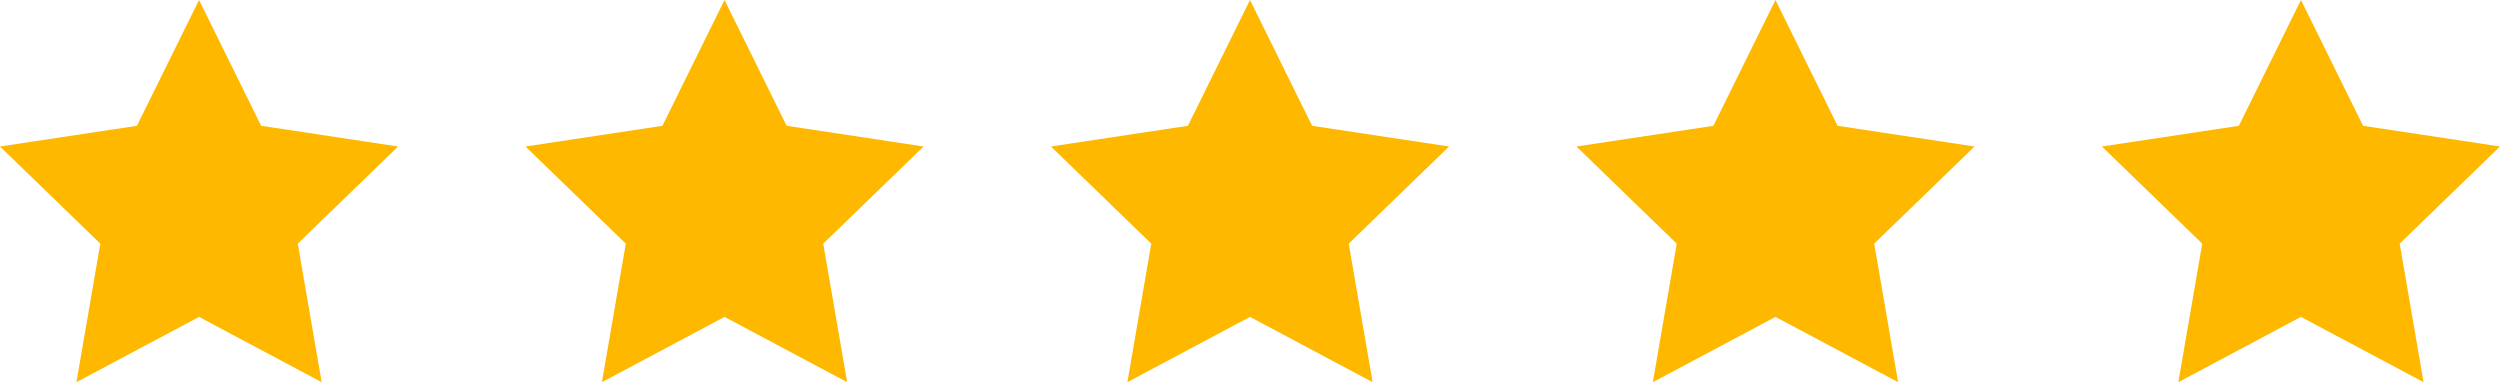
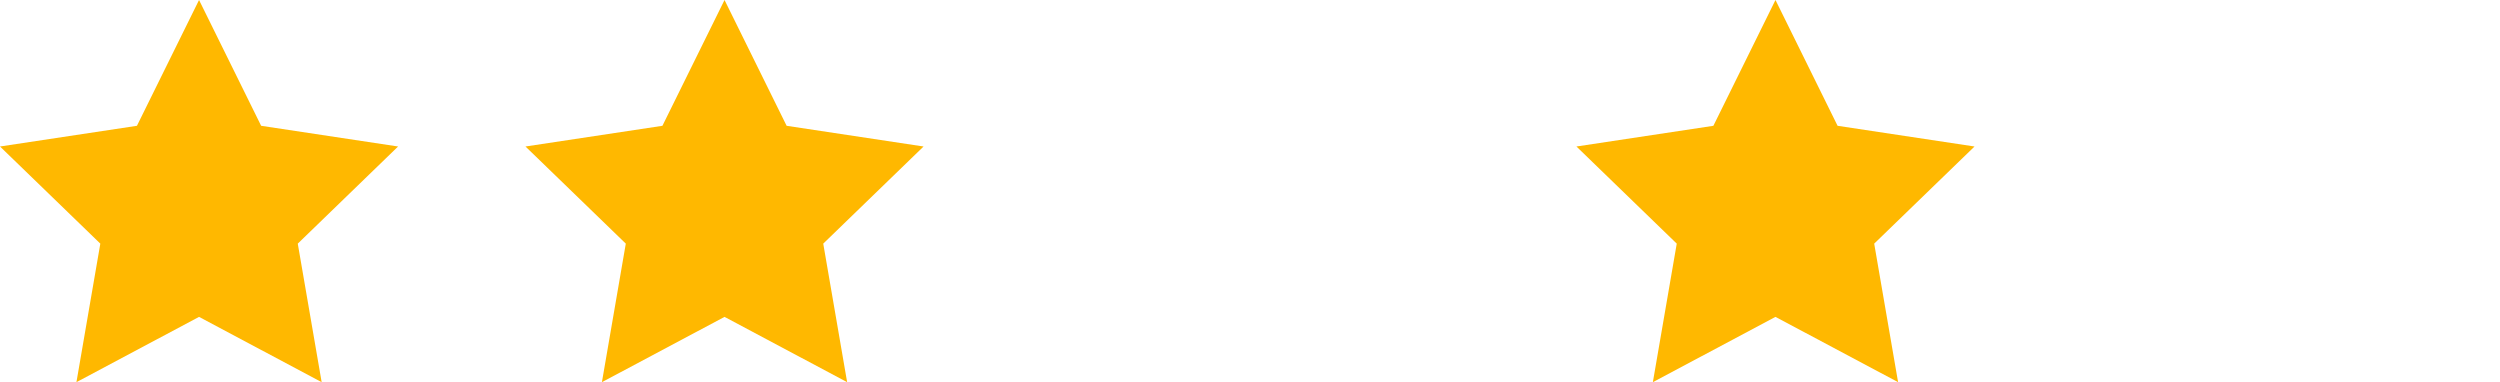
<svg xmlns="http://www.w3.org/2000/svg" id="Слой_1" x="0px" y="0px" viewBox="0 0 157 24" style="enable-background:new 0 0 157 24;" xml:space="preserve">
  <style type="text/css"> .st0{fill:#FFB800;} </style>
  <path class="st0" d="M12.5,0l3.9,7.9L25,9.2l-6.3,6.1l1.5,8.7l-7.7-4.1L4.8,24l1.5-8.7L0,9.2l8.6-1.3L12.5,0z" />
  <path class="st0" d="M45.5,0l3.9,7.9L58,9.2l-6.3,6.1l1.5,8.7l-7.7-4.1L37.8,24l1.5-8.7L33,9.2l8.6-1.3L45.5,0z" />
-   <path class="st0" d="M78.5,0l3.9,7.9L91,9.2l-6.3,6.1l1.5,8.7l-7.7-4.1L70.8,24l1.5-8.7L66,9.2l8.6-1.3L78.5,0z" />
  <path class="st0" d="M111.5,0l3.9,7.9l8.6,1.3l-6.3,6.1l1.5,8.7l-7.7-4.1l-7.7,4.1l1.5-8.7L99,9.2l8.6-1.3L111.5,0z" />
-   <path class="st0" d="M144.5,0l3.9,7.9l8.6,1.3l-6.3,6.1l1.5,8.7l-7.7-4.1l-7.7,4.1l1.5-8.7L132,9.2l8.6-1.3L144.5,0z" />
</svg>